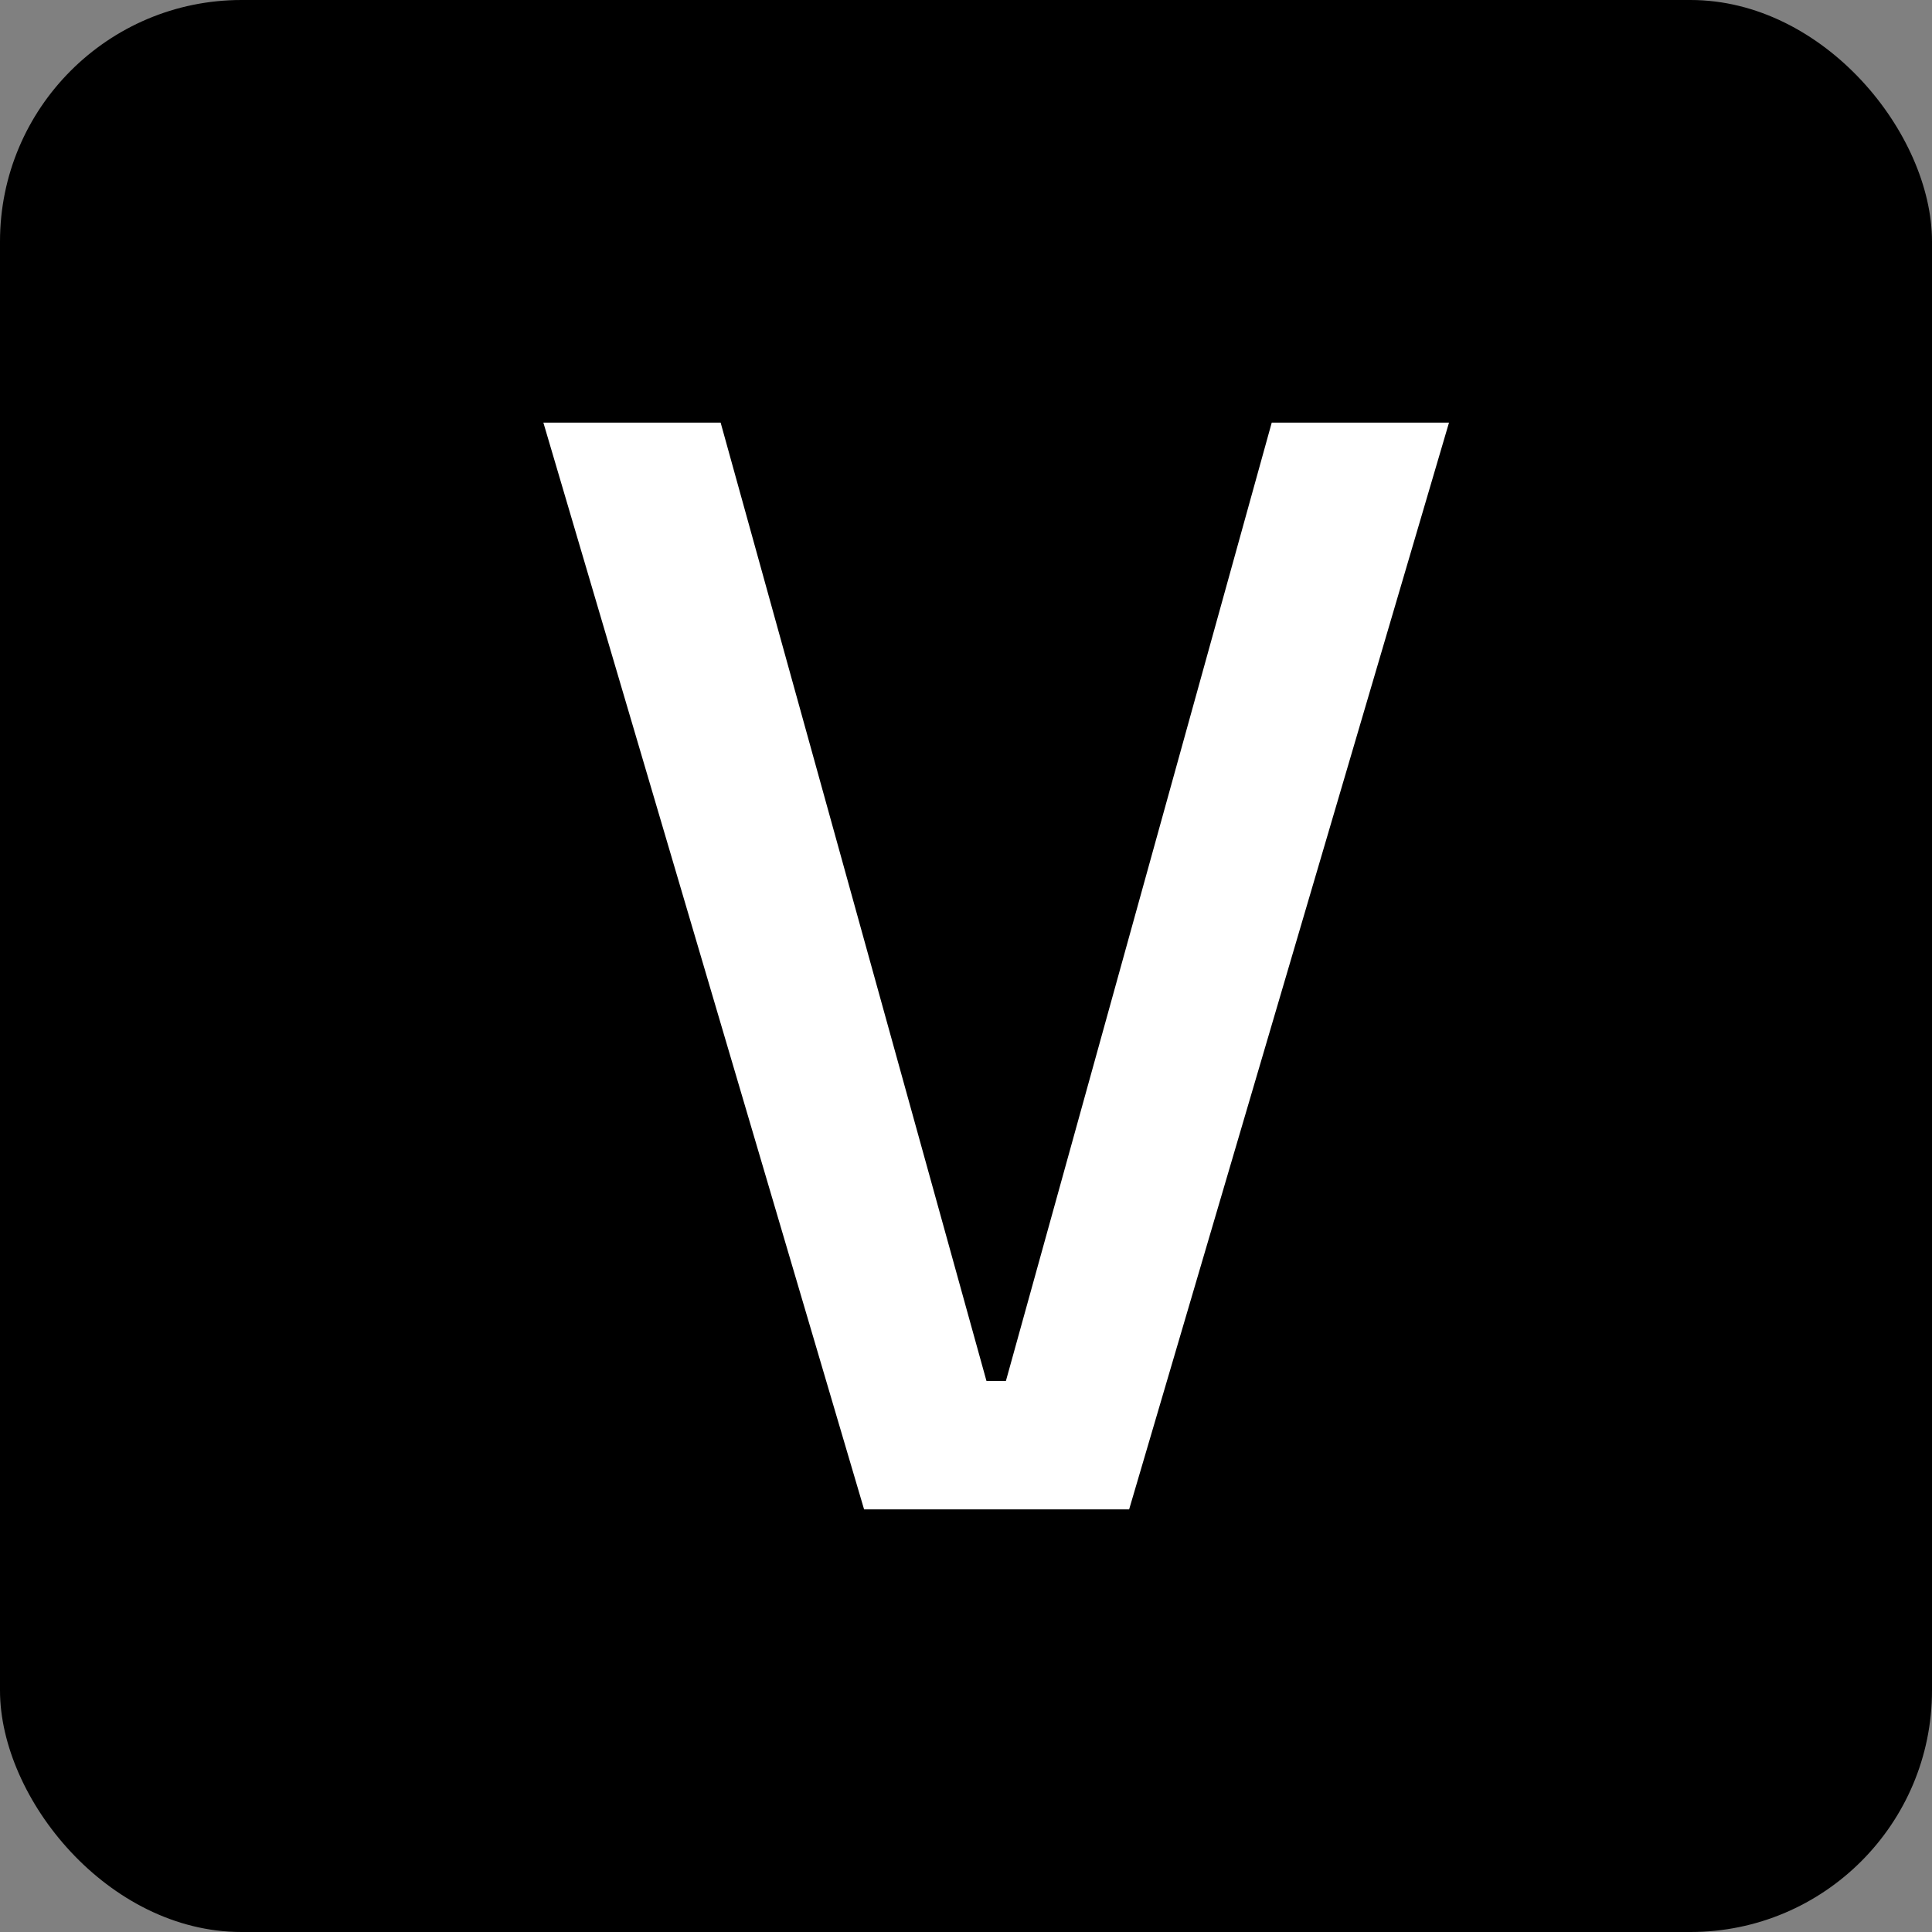
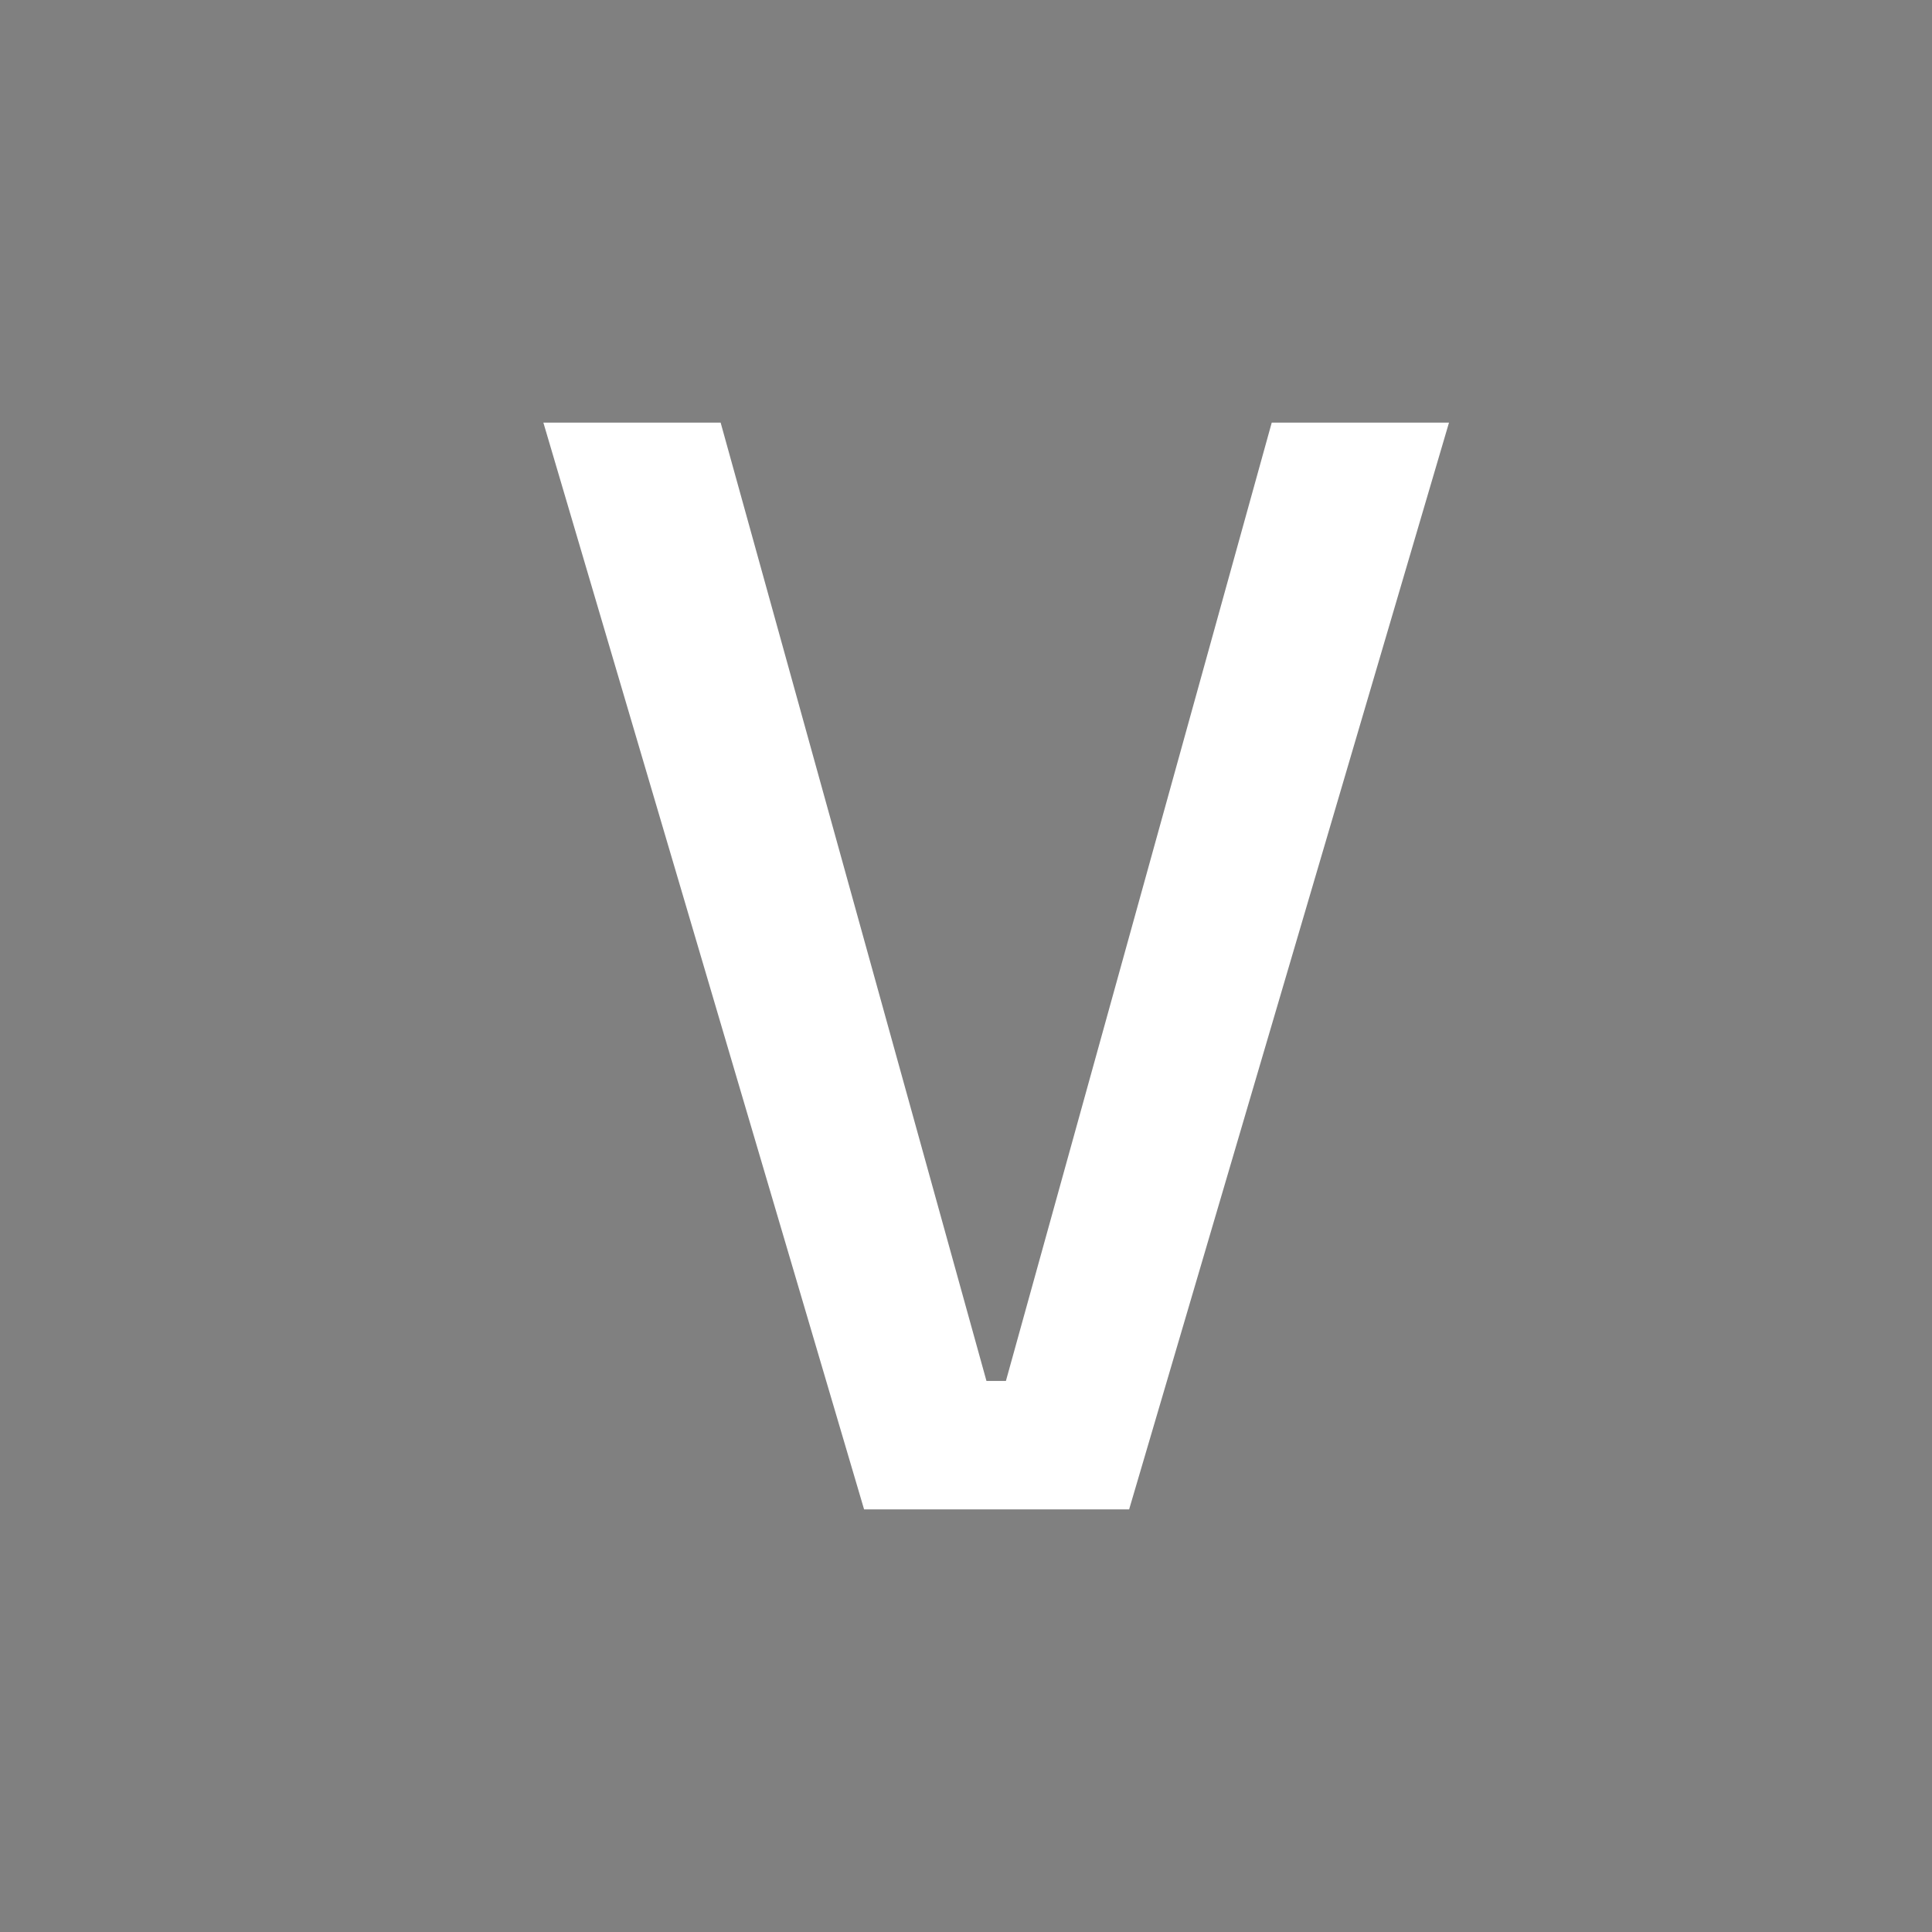
<svg xmlns="http://www.w3.org/2000/svg" width="32" height="32" viewBox="0 0 32 32" fill="none">
  <rect x="0" y="0" width="32" height="32" fill="#808080" stroke="none" />
-   <rect width="32" height="32" rx="4" fill="black" />
  <path d="M14.312 25L9 7H11.936L16.339 22.873H16.661L21.064 7H24L18.702 25H14.312Z" fill="white" />
</svg>